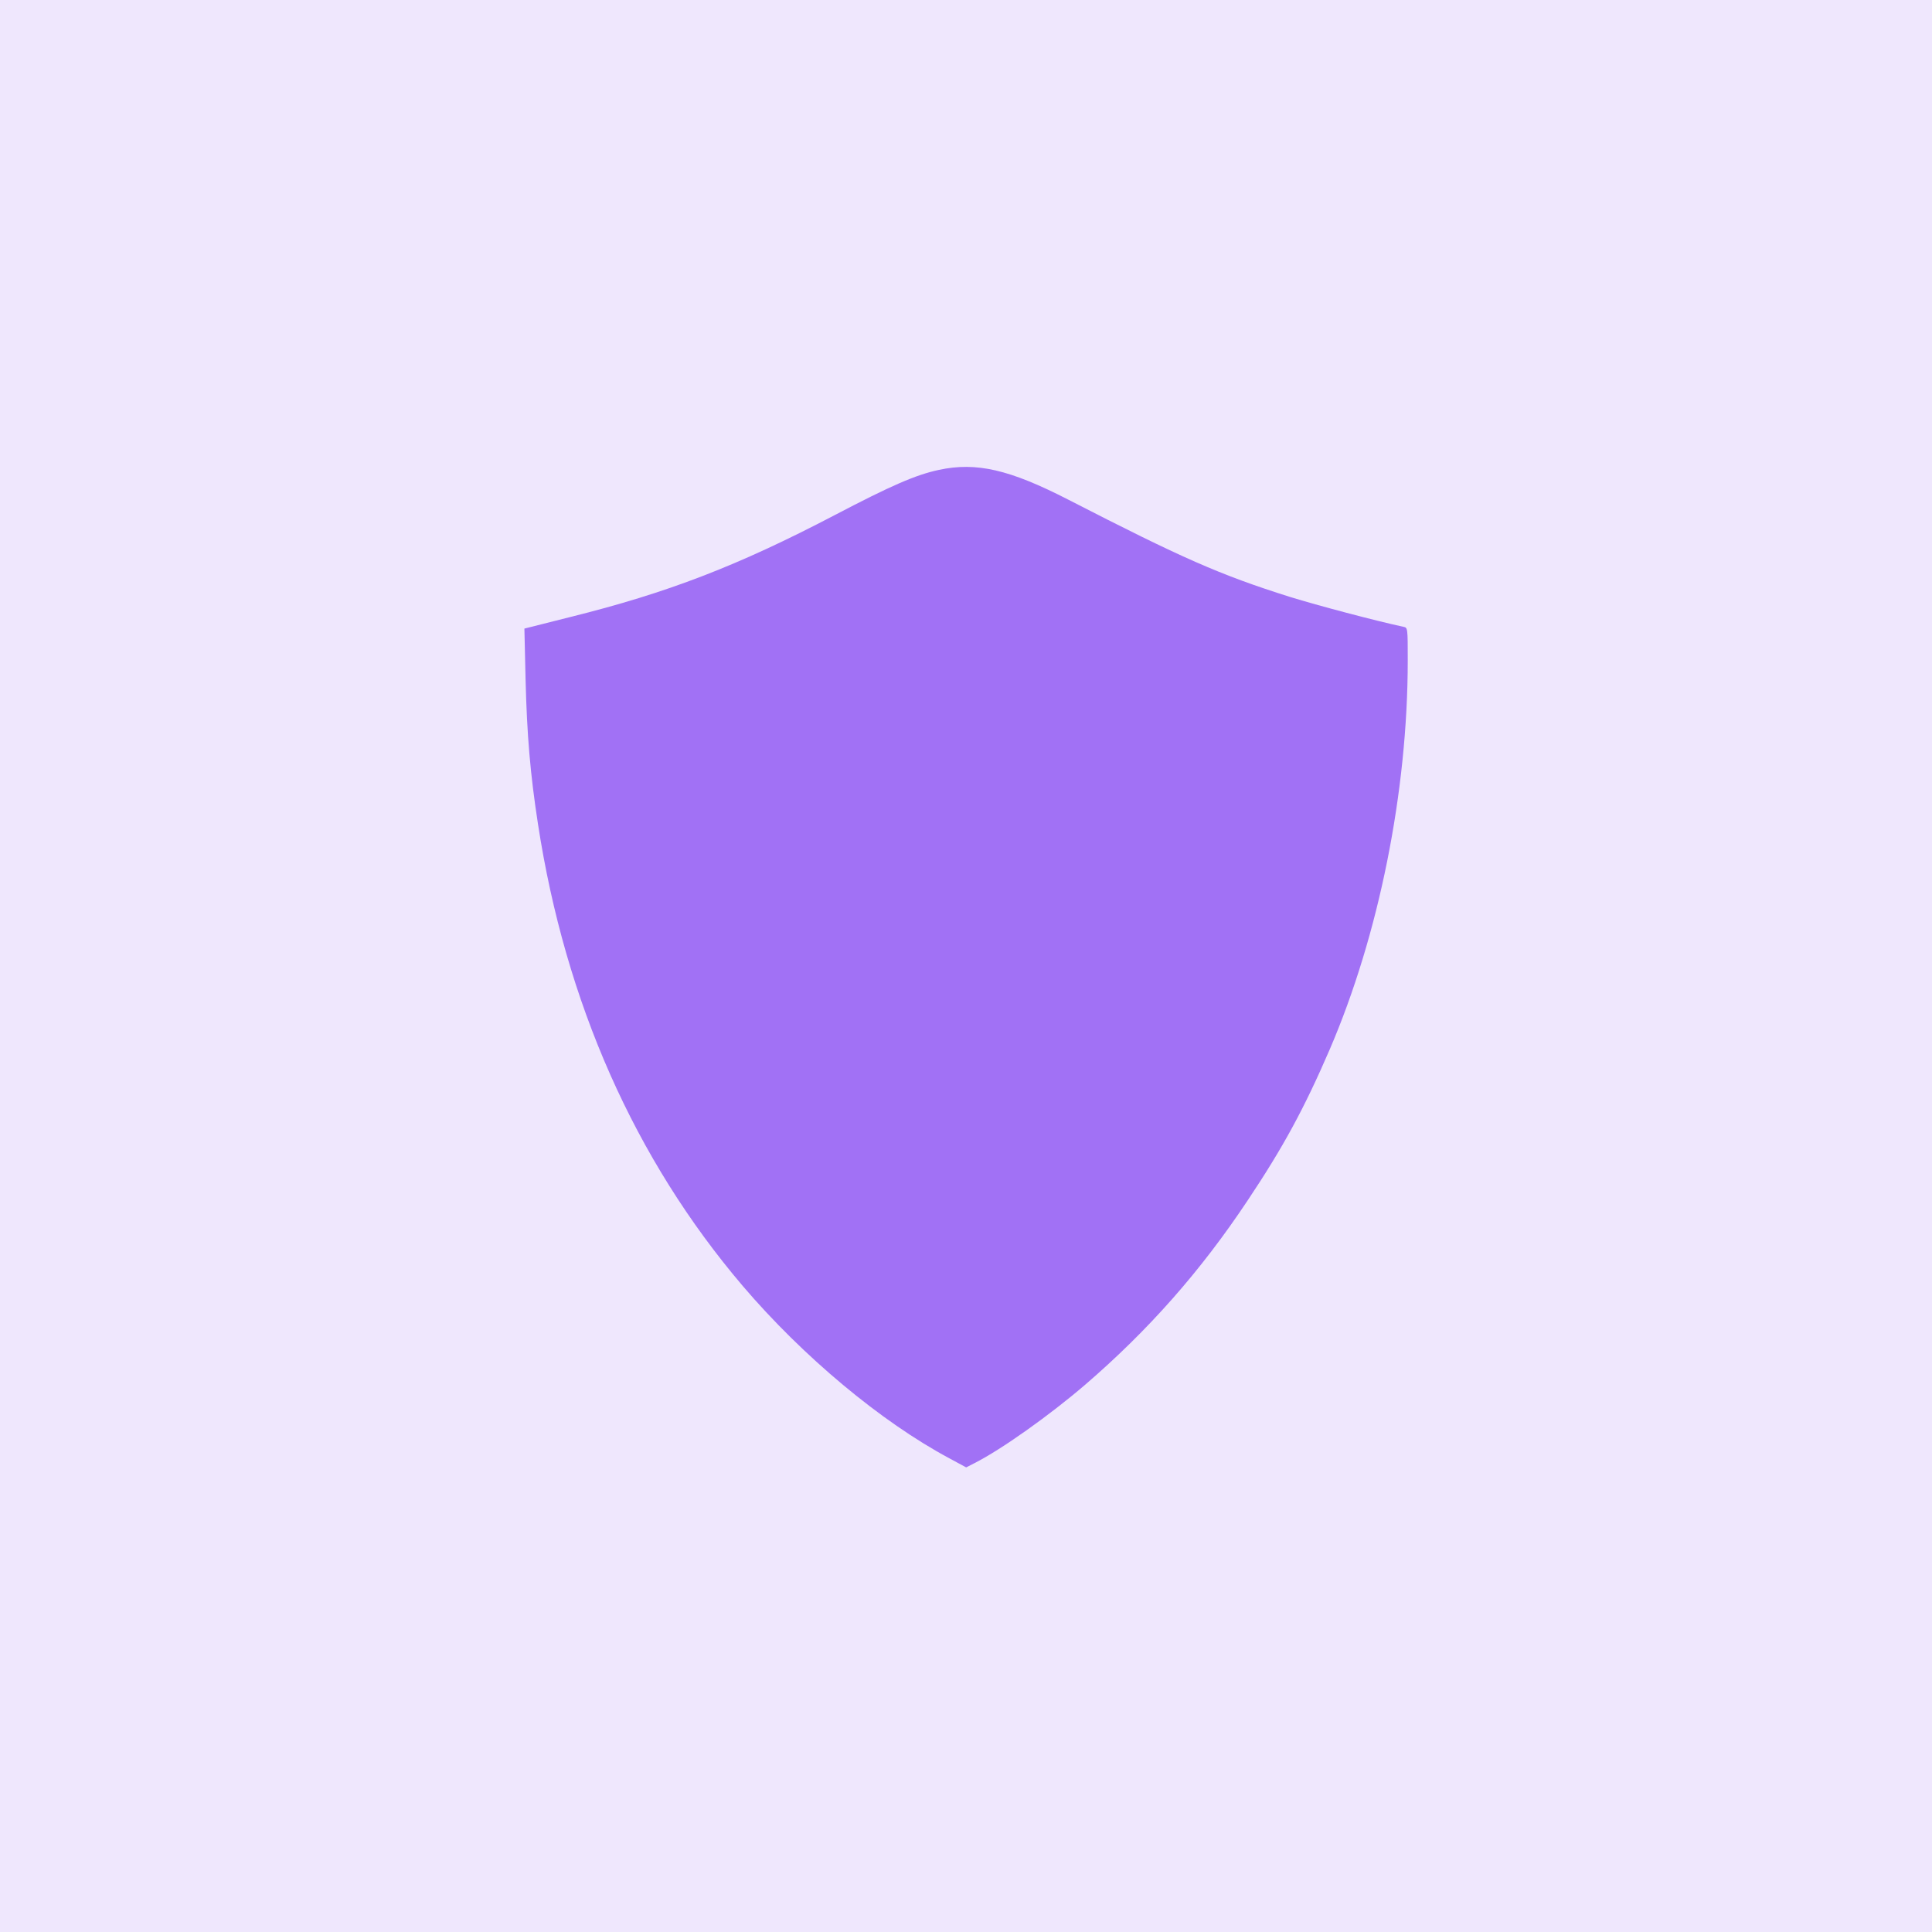
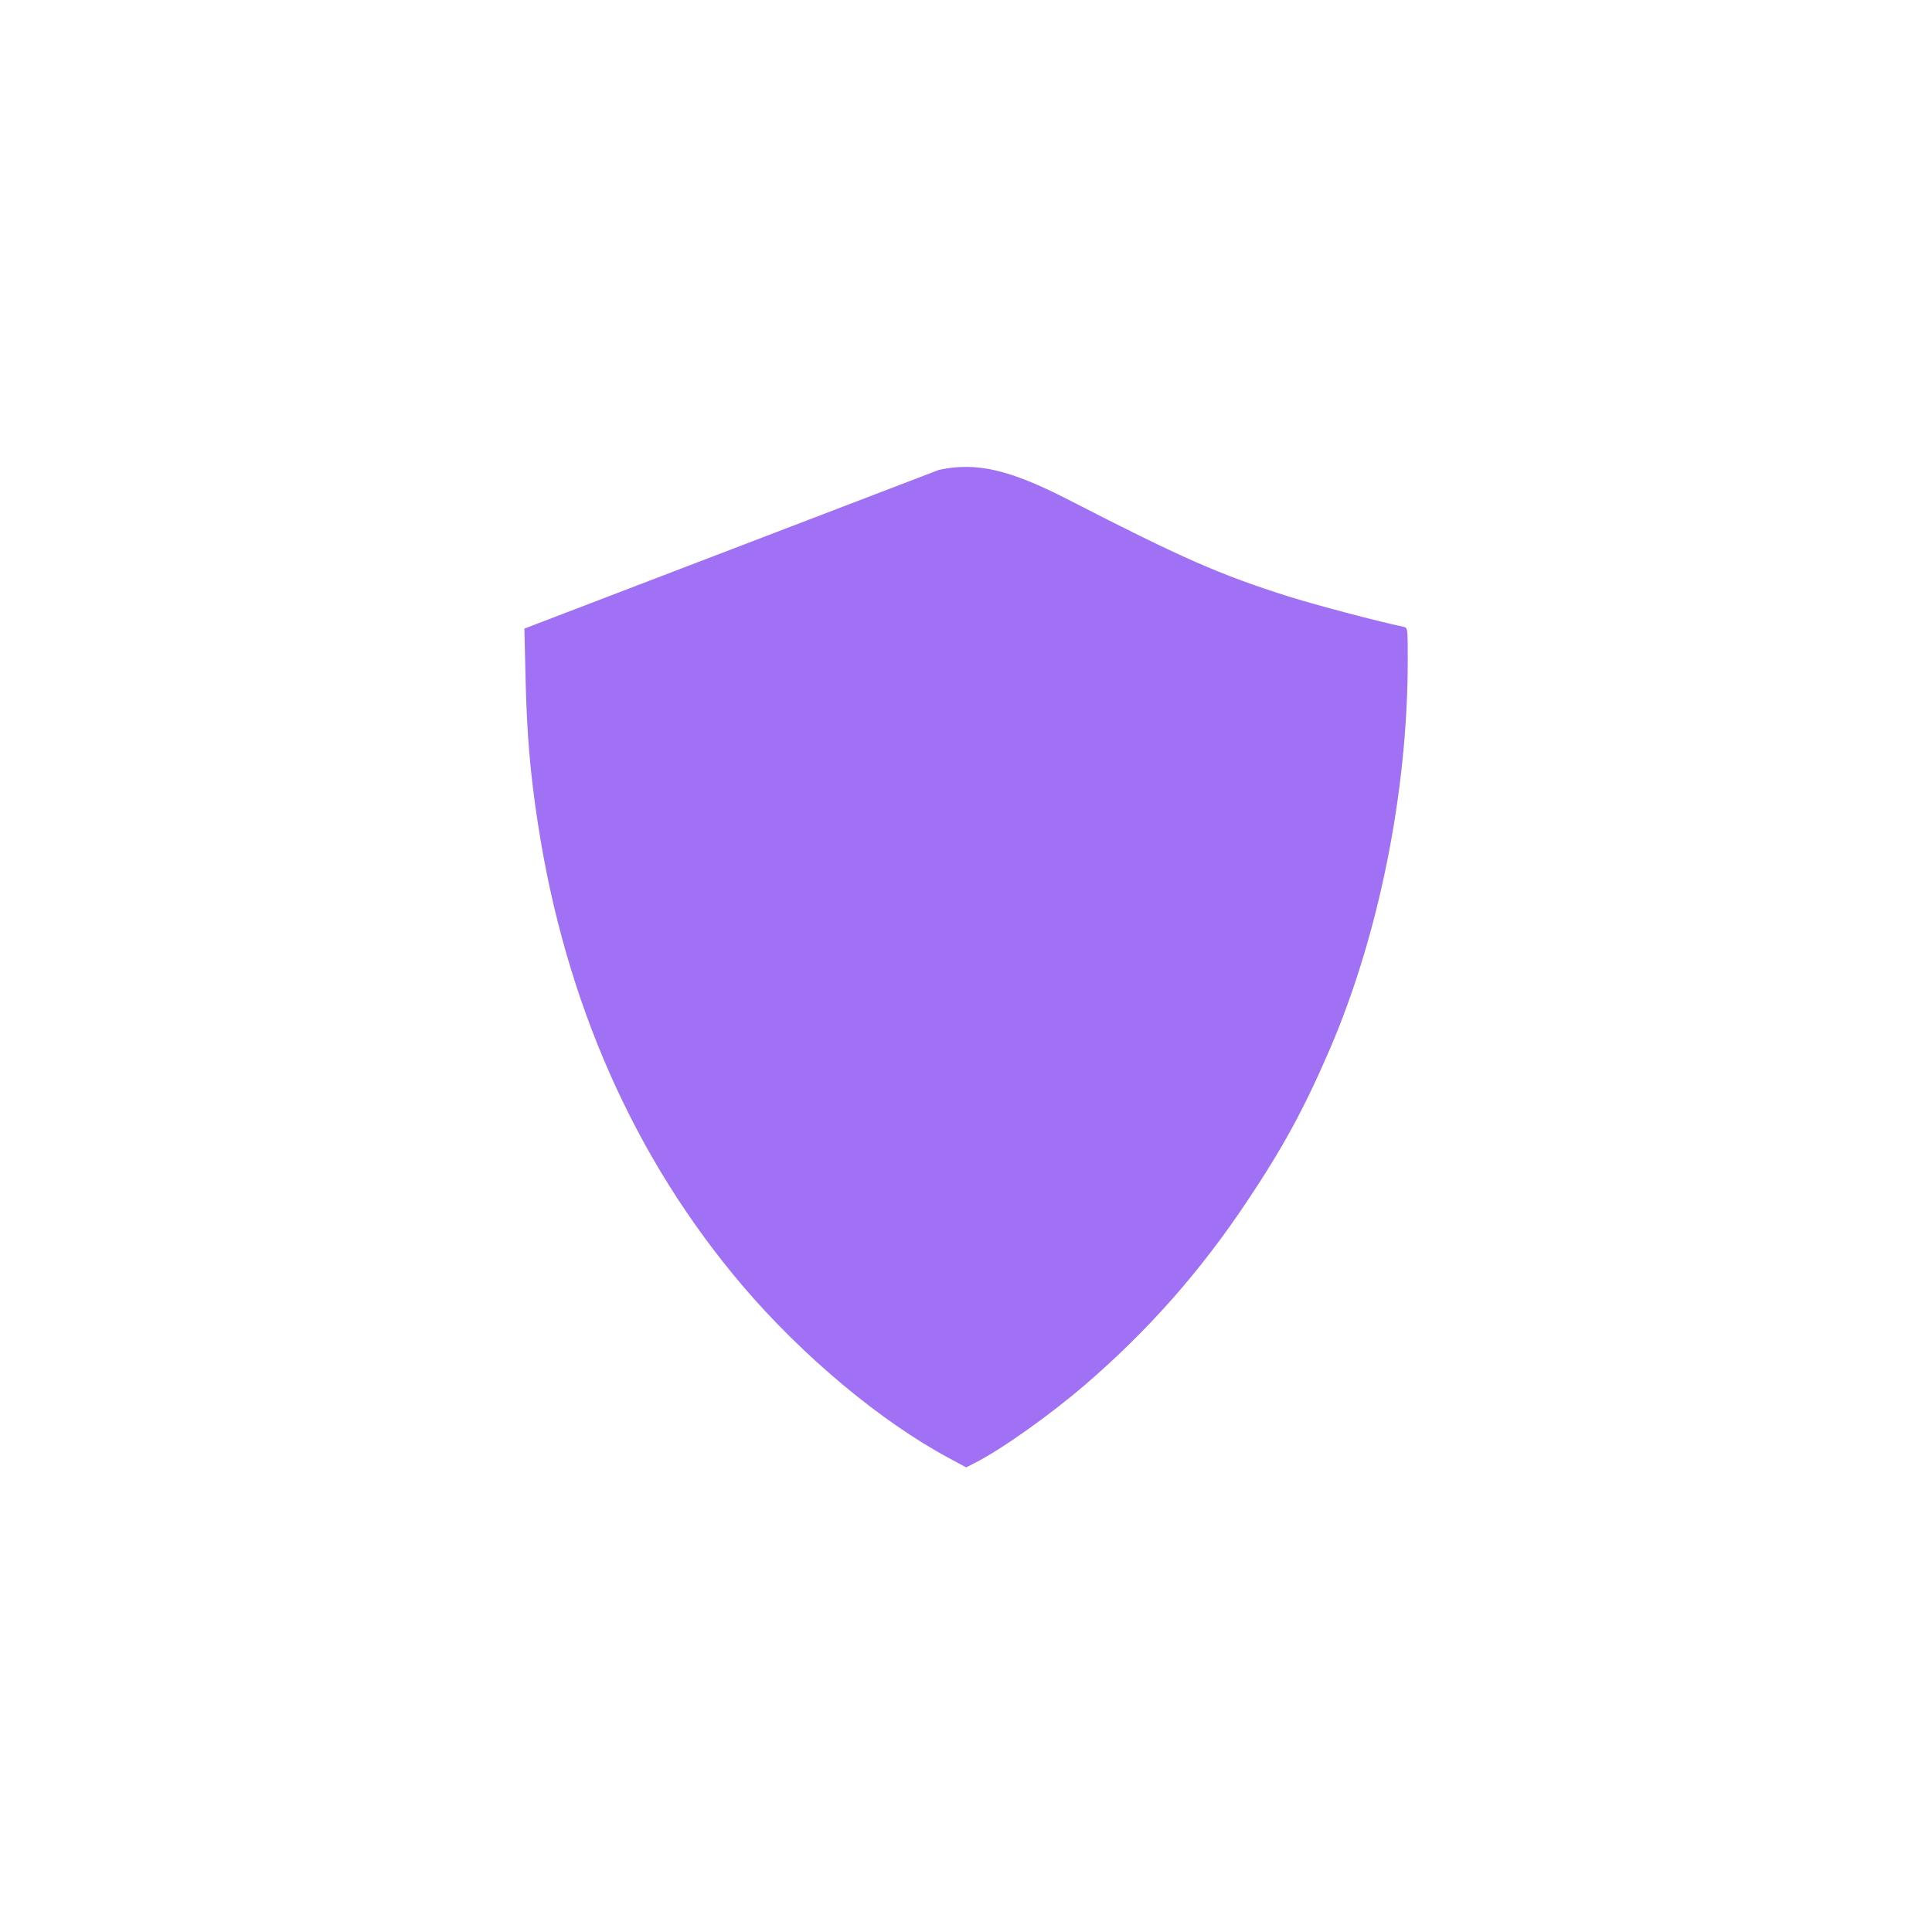
<svg xmlns="http://www.w3.org/2000/svg" width="840" height="840">
-   <path fill="#EFE7FD" d="M0 0h840v840H0z" />
-   <path d="M408.219 204.298c-9.979 2.132-20.641 6.738-45.375 19.702-42.048 22.005-72.667 33.775-114.886 44.266L228 273.298l.512 22.176c.597 24.222 2.047 41.11 5.373 62.688 11.941 77.785 42.134 145.847 89.043 200.944 26.184 30.705 60.13 59.021 89.726 74.885l7.42 4.009 3.668-1.876c11.599-5.885 32.41-20.641 47.933-33.946 27.634-23.796 50.321-49.468 70.791-80.258 15.437-23.114 24.563-39.916 35.651-65.589 21.408-49.724 33.946-112.242 33.946-169.131 0-14.158 0-14.328-1.877-14.67-12.281-2.644-37.357-9.296-49.212-12.964-30.619-9.637-47.166-16.972-96.464-42.304-25.587-13.134-40.001-16.461-56.291-12.964Z" fill="#A171F5" />
+   <path d="M408.219 204.298L228 273.298l.512 22.176c.597 24.222 2.047 41.11 5.373 62.688 11.941 77.785 42.134 145.847 89.043 200.944 26.184 30.705 60.13 59.021 89.726 74.885l7.42 4.009 3.668-1.876c11.599-5.885 32.41-20.641 47.933-33.946 27.634-23.796 50.321-49.468 70.791-80.258 15.437-23.114 24.563-39.916 35.651-65.589 21.408-49.724 33.946-112.242 33.946-169.131 0-14.158 0-14.328-1.877-14.67-12.281-2.644-37.357-9.296-49.212-12.964-30.619-9.637-47.166-16.972-96.464-42.304-25.587-13.134-40.001-16.461-56.291-12.964Z" fill="#A171F5" />
</svg>